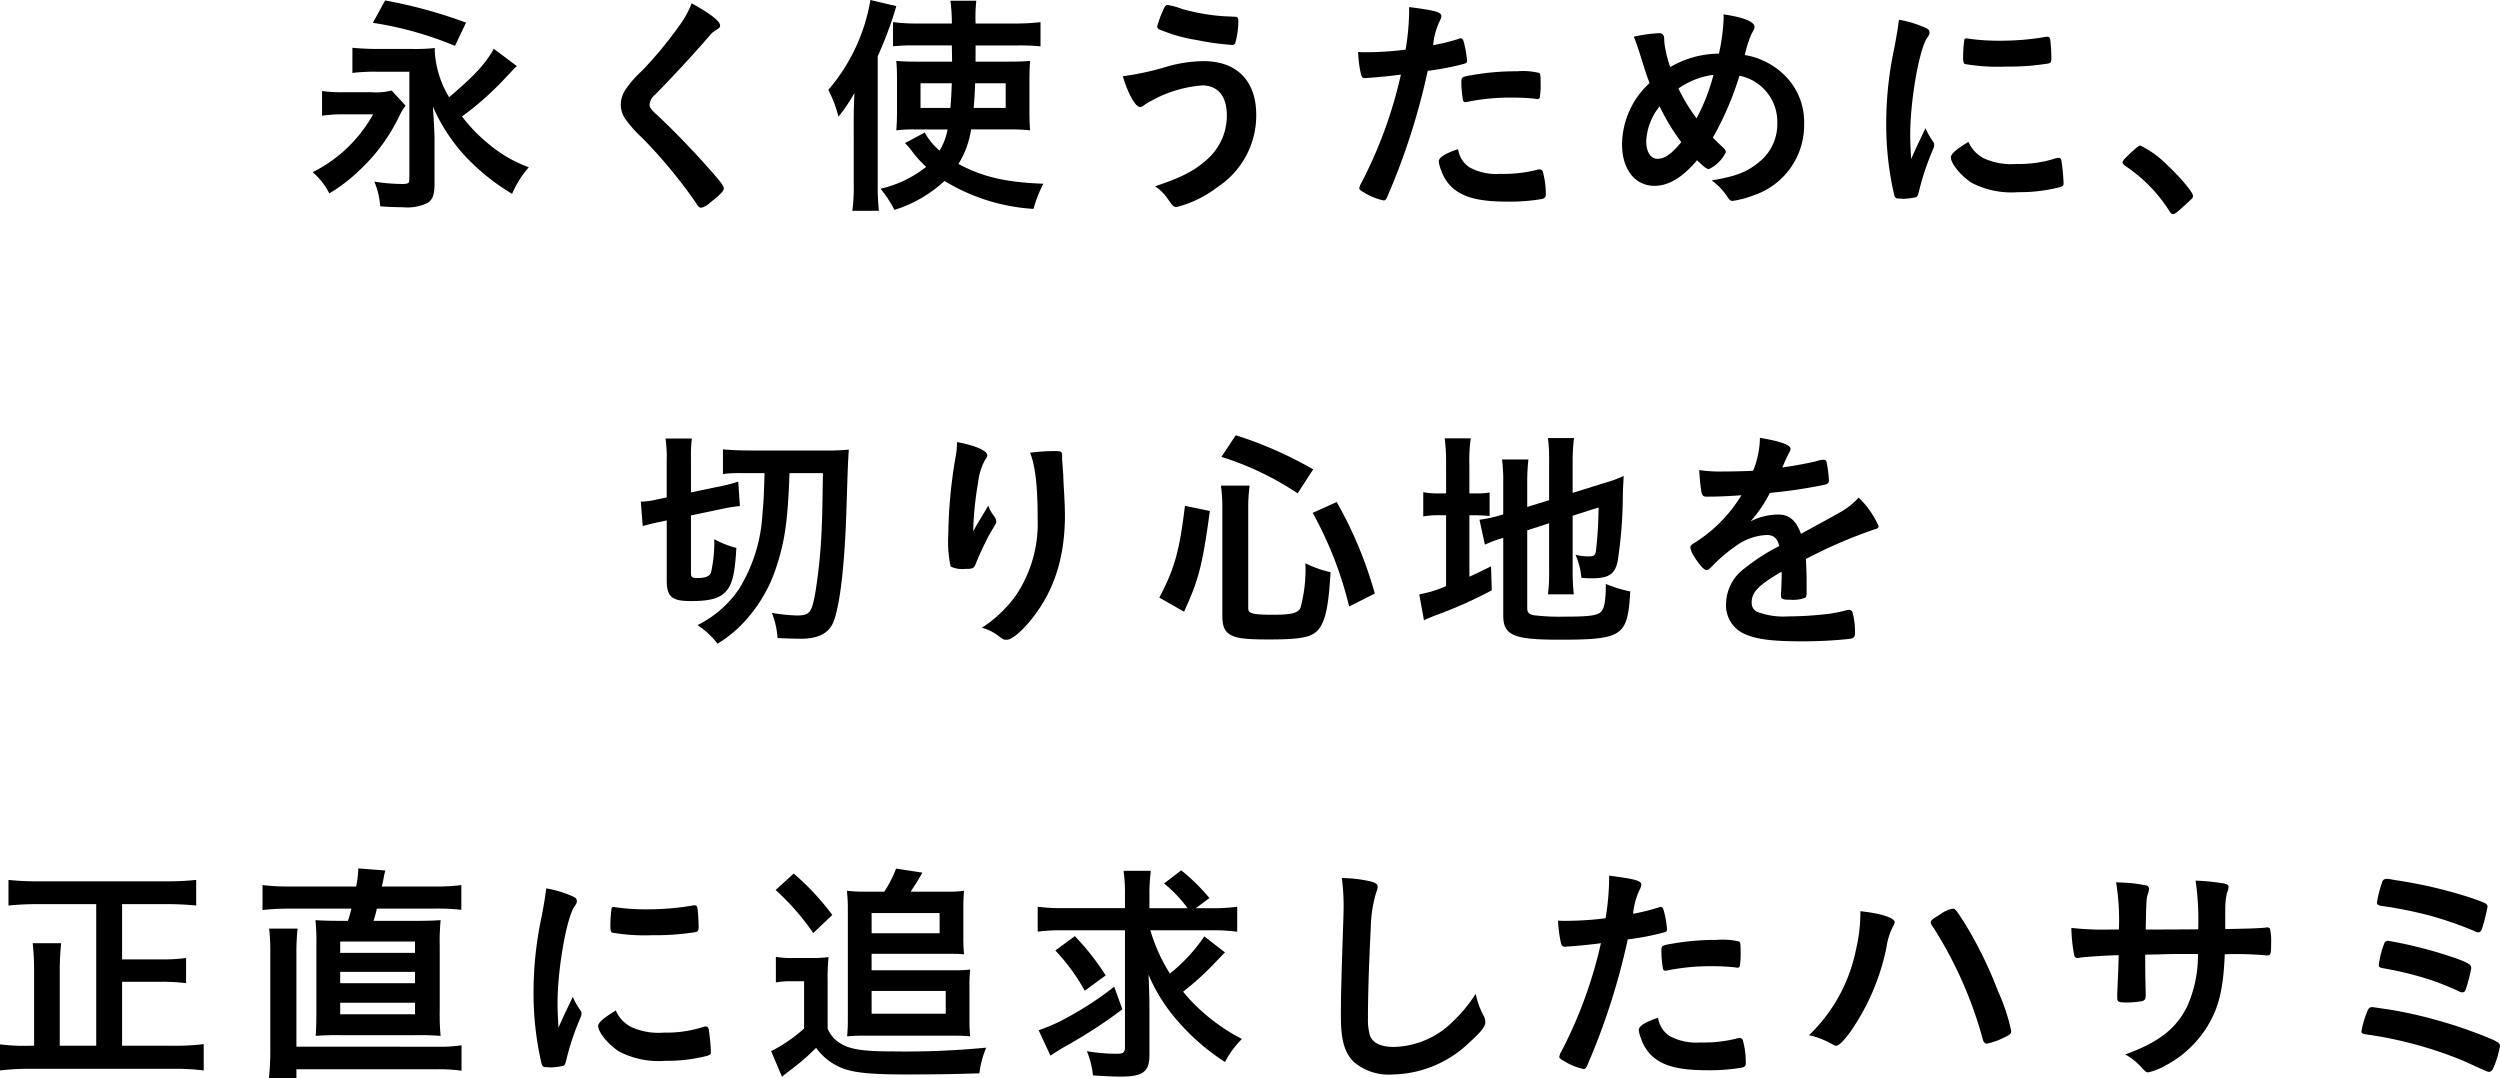
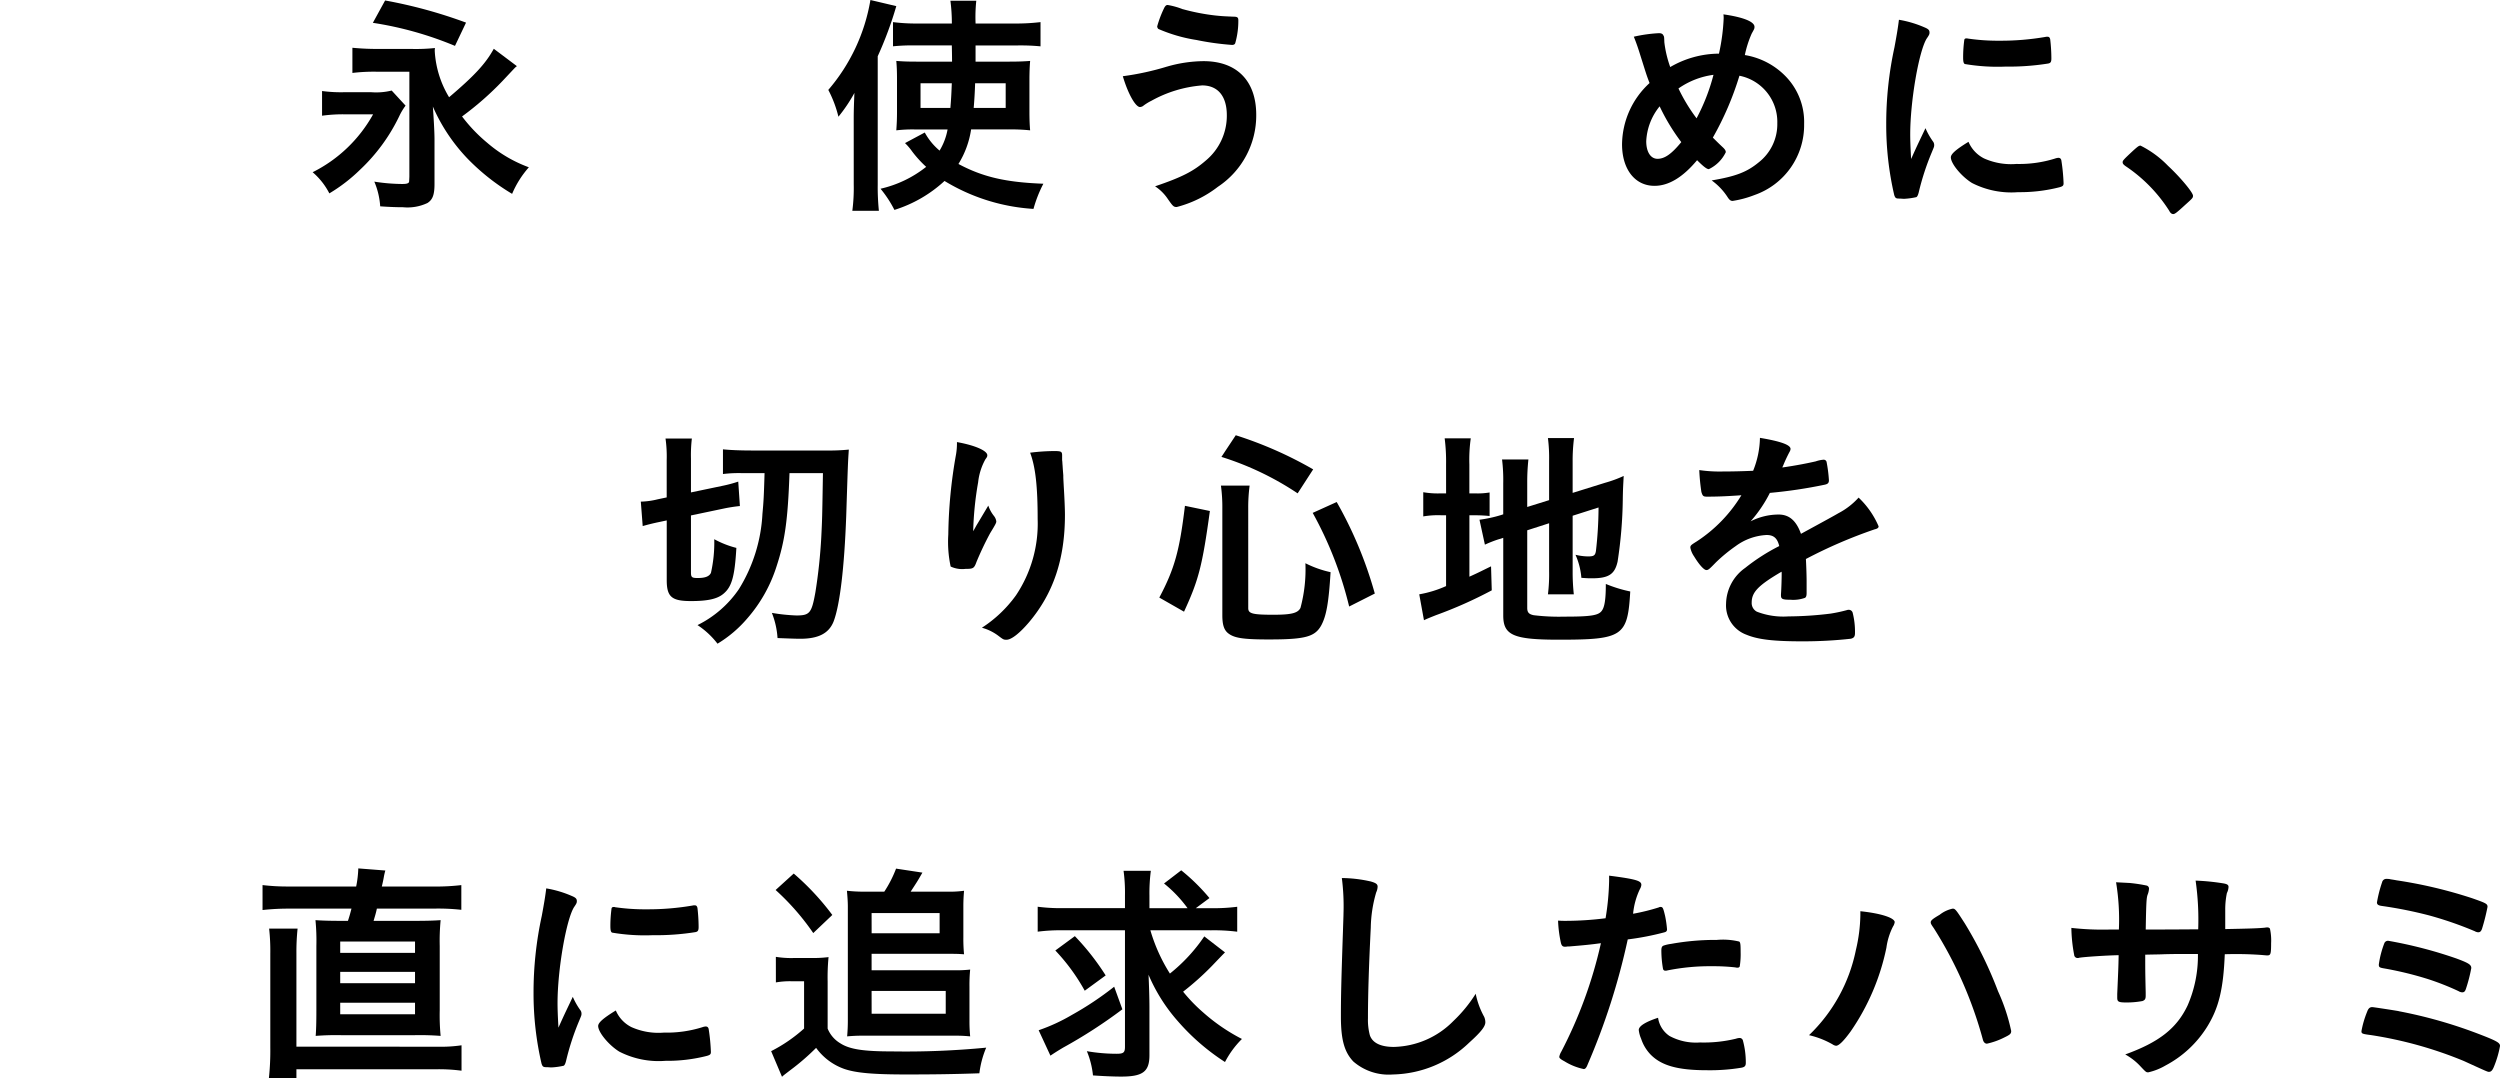
<svg xmlns="http://www.w3.org/2000/svg" id="concept_tile_sp" width="276.303" height="119.167" viewBox="0 0 276.303 119.167">
  <defs>
    <clipPath id="clip-path">
      <rect id="長方形_1" data-name="長方形 1" width="276.303" height="119.167" transform="translate(0 0)" fill="none" />
    </clipPath>
  </defs>
  <g id="グループ_1" data-name="グループ 1" clip-path="url(#clip-path)">
    <path id="パス_1" data-name="パス 1" d="M44.824,11.675a6.638,6.638,0,0,0-.7,1.17,19.947,19.947,0,0,1-4.316,5.9A18.192,18.192,0,0,1,36.4,21.373a7.69,7.69,0,0,0-1.846-2.34,15.6,15.6,0,0,0,6.683-6.4h-3.25a16.821,16.821,0,0,0-2.393.156v-2.73a15.7,15.7,0,0,0,2.549.13H41a7.108,7.108,0,0,0,2.289-.182Zm12.3-4.368a1.064,1.064,0,0,1-.157.13c-.13.13-.13.13-1.4,1.482a33.556,33.556,0,0,1-4.5,3.952,17.35,17.35,0,0,0,2.783,2.912,14.85,14.85,0,0,0,4.6,2.705A10.754,10.754,0,0,0,56.6,21.425,23.946,23.946,0,0,1,51.74,17.6a19.646,19.646,0,0,1-3.9-5.824c.078,1.092.182,2.756.182,3.64v4.914c0,1.2-.208,1.742-.78,2.107a5.153,5.153,0,0,1-2.7.467c-.676,0-1.456-.026-2.522-.1a8.384,8.384,0,0,0-.65-2.73,20.528,20.528,0,0,0,3.042.26c.52,0,.676-.052.78-.181.026-.053.026-.053.052-.624V7.931H41.86a20.162,20.162,0,0,0-2.912.13V5.279a28.875,28.875,0,0,0,2.938.129h3.562a20.457,20.457,0,0,0,2.626-.1,1.932,1.932,0,0,0-.025.338,11.02,11.02,0,0,0,1.585,5.1c2.756-2.34,4.03-3.692,4.94-5.356ZM42.563.052A53.014,53.014,0,0,1,51.507,2.5L50.285,5.071a38.686,38.686,0,0,0-9.076-2.548Z" />
-     <path id="パス_2" data-name="パス 2" d="M79.587,2.809c0,.233-.1.312-.546.571a2.613,2.613,0,0,0-.65.6c-1.613,1.872-3.927,4.393-5.981,6.474a1.651,1.651,0,0,0-.624,1.092c0,.286.208.6.7,1.04,1.535,1.4,4.031,3.953,5.877,6.058C79.665,20.1,80,20.568,80,20.828c0,.286-.442.727-1.508,1.559a2.318,2.318,0,0,1-.962.572c-.234,0-.339-.1-.6-.519a54.706,54.706,0,0,0-5.929-7.177,13.327,13.327,0,0,1-1.768-1.95,2.865,2.865,0,0,1-.624-1.742,3.107,3.107,0,0,1,.468-1.586,11.8,11.8,0,0,1,1.872-2.158,44.548,44.548,0,0,0,4.134-4.993A10.2,10.2,0,0,0,76.441.365c2.028,1.118,3.146,1.976,3.146,2.444" />
    <path id="パス_3" data-name="パス 3" d="M94.354,13.053c0-.754.026-1.613.078-2.783A17.235,17.235,0,0,1,92.664,12.9a12.894,12.894,0,0,0-1.119-2.963A20.415,20.415,0,0,0,96.2,0L99.06.677a40.93,40.93,0,0,1-2.053,5.538v14.2a25.917,25.917,0,0,0,.129,2.886H94.2a19.461,19.461,0,0,0,.156-2.912ZM107.328,14.3a10.045,10.045,0,0,1-1.4,3.822c2.678,1.43,5.2,2.028,9.387,2.184a14.046,14.046,0,0,0-1.093,2.782A21.407,21.407,0,0,1,104.39,20a14.542,14.542,0,0,1-5.538,3.2,12.614,12.614,0,0,0-1.534-2.341,12.645,12.645,0,0,0,5.044-2.418,12.45,12.45,0,0,1-1.56-1.715,6.214,6.214,0,0,0-.78-.911l2.184-1.169a6.92,6.92,0,0,0,1.638,2,6.89,6.89,0,0,0,.884-2.34h-3.64a15.209,15.209,0,0,0-2.028.1c.052-.728.078-1.222.078-2.08V8.841c0-1.04-.026-1.508-.078-2.107.7.052,1.144.078,2.288.078h3.874c0-.129,0-.727-.026-1.794h-4.108a21.307,21.307,0,0,0-2.392.1V2.444a20.366,20.366,0,0,0,2.678.156H105.2A19.252,19.252,0,0,0,105.04.078h2.86a17.264,17.264,0,0,0-.078,2.522h4.343A22.96,22.96,0,0,0,115,2.444V5.122a23.324,23.324,0,0,0-2.5-.1h-4.68V6.812h3.692c1.067,0,1.638-.026,2.34-.078-.052.624-.078,1.275-.078,2.185v3.223c0,1.17.026,1.638.078,2.263a20.251,20.251,0,0,0-2.443-.1Zm-5.59-5.1v2.73h3.3c.078-1.013.1-1.248.156-2.73Zm6.033,0q-.041,1.365-.157,2.73h3.536V9.2Z" />
    <path id="パス_4" data-name="パス 4" d="M128.986,7.359a14.942,14.942,0,0,1,4.03-.6c3.692,0,5.824,2.184,5.824,5.928a9.447,9.447,0,0,1-4.237,7.957,12.543,12.543,0,0,1-4.551,2.235c-.338,0-.416-.078-.962-.857a4.992,4.992,0,0,0-1.43-1.431c2.99-1.014,4.238-1.664,5.59-2.834a6.439,6.439,0,0,0,2.34-5.017c0-2.107-.987-3.3-2.73-3.3a13.722,13.722,0,0,0-5.59,1.69,5.457,5.457,0,0,0-.962.6.739.739,0,0,1-.312.1c-.494,0-1.326-1.456-1.9-3.406a30.152,30.152,0,0,0,4.888-1.066m1.742-6.344a23.475,23.475,0,0,0,3.614.7c.52.053.7.078,2.028.131.39,0,.494.1.494.39a8.974,8.974,0,0,1-.338,2.522c-.051.155-.182.208-.364.208a30.091,30.091,0,0,1-3.926-.546A17.112,17.112,0,0,1,128.024,3.2a.42.42,0,0,1-.13-.287,11.876,11.876,0,0,1,.806-2.1c.13-.208.208-.261.364-.261a8.345,8.345,0,0,1,1.664.469" />
-     <path id="パス_5" data-name="パス 5" d="M151.294,8.607h-.156a1.4,1.4,0,0,1-.286.026c-.233,0-.364-.105-.441-.442a13.679,13.679,0,0,1-.313-2.445c.364.027.65.027.832.027a35.505,35.505,0,0,0,4.42-.287,28.234,28.234,0,0,0,.391-4.108V.78c3.016.39,3.587.573,3.562,1.04a1.14,1.14,0,0,1-.156.443,7.992,7.992,0,0,0-.755,2.729,23.229,23.229,0,0,0,2.835-.7.348.348,0,0,1,.208-.052c.234,0,.286.105.494,1.015a11.95,11.95,0,0,1,.208,1.455c0,.183-.078.286-.312.339a29.9,29.9,0,0,1-4.031.779,74.45,74.45,0,0,1-4.445,13.859c-.131.339-.261.468-.417.468A6.62,6.62,0,0,1,150.8,21.3c-.442-.233-.572-.364-.572-.494a1.635,1.635,0,0,1,.208-.546A49.1,49.1,0,0,0,154.83,8.242c-1.144.157-1.95.235-3.536.365m11.1,9.88a6.149,6.149,0,0,0,3.38.728,15.031,15.031,0,0,0,3.978-.416,1.514,1.514,0,0,1,.364-.078.374.374,0,0,1,.416.312,9.267,9.267,0,0,1,.312,2.418c0,.338-.1.468-.442.546a21.12,21.12,0,0,1-3.848.286c-3.25,0-5.07-.52-6.267-1.768a4.569,4.569,0,0,1-1.013-1.716,3.319,3.319,0,0,1-.261-.962c0-.442.781-.91,2.133-1.352a2.927,2.927,0,0,0,1.248,2m7.306-7.566a21.433,21.433,0,0,0-2.522-.13,23.813,23.813,0,0,0-5.019.468.452.452,0,0,1-.181.025.256.256,0,0,1-.286-.207,12,12,0,0,1-.182-2c0-.338.052-.493.26-.571a4.064,4.064,0,0,1,.805-.183,27.542,27.542,0,0,1,5.071-.441,7.639,7.639,0,0,1,2.47.182c.13.1.156.311.156,1.17a8.555,8.555,0,0,1-.1,1.586.259.259,0,0,1-.26.129.671.671,0,0,1-.208-.025" />
    <path id="パス_6" data-name="パス 6" d="M189.982,5.929a22.222,22.222,0,0,0,.52-3.9,3.025,3.025,0,0,0-.026-.443c2.184.313,3.432.807,3.432,1.378,0,.209-.025.235-.312.755a11.685,11.685,0,0,0-.754,2.366,8.121,8.121,0,0,1,4.42,2.262,7.227,7.227,0,0,1,2.132,5.357,8.178,8.178,0,0,1-5.486,7.851,11.362,11.362,0,0,1-2.418.651c-.208,0-.338-.1-.52-.365a6.838,6.838,0,0,0-1.794-1.9c2.626-.443,3.875-.91,5.174-1.977a5.357,5.357,0,0,0,2.08-4.342,5.2,5.2,0,0,0-4.186-5.252,33.535,33.535,0,0,1-2.938,6.838c.39.39.624.624,1.04,1.014.286.261.39.416.39.6a3.969,3.969,0,0,1-1.872,1.872c-.208,0-.546-.235-1.3-.989-1.586,1.9-3.146,2.834-4.706,2.834-2.158,0-3.588-1.82-3.588-4.6a9.312,9.312,0,0,1,3.042-6.76c-.364-.936-.416-1.17-.988-2.964-.208-.676-.442-1.4-.754-2.158a16.083,16.083,0,0,1,2.782-.391c.26,0,.416.079.494.261.078.13.078.13.1.754a12.465,12.465,0,0,0,.65,2.73,10.777,10.777,0,0,1,5.382-1.482m-6.552,5.824a6.581,6.581,0,0,0-1.482,3.848c0,1.2.494,1.95,1.248,1.95.806,0,1.56-.546,2.626-1.845a22.51,22.51,0,0,1-2.392-3.953m5.954-3.484a8.747,8.747,0,0,0-3.874,1.508,19.234,19.234,0,0,0,2,3.3,21.942,21.942,0,0,0,1.872-4.811" />
    <path id="パス_7" data-name="パス 7" d="M213.668,15.679a.65.65,0,0,1,.1.364c0,.182-.026.208-.26.781a28.114,28.114,0,0,0-1.456,4.471c-.078.286-.156.443-.26.494a7.813,7.813,0,0,1-1.3.182h-.1c-.13,0-.312-.025-.52-.025-.338,0-.416-.078-.52-.391a34.314,34.314,0,0,1-.884-7.8,39.7,39.7,0,0,1,.91-8.528c.26-1.4.39-2.185.494-3.042a12,12,0,0,1,2.808.832c.442.182.572.311.572.572,0,.182-.026.26-.312.676-.858,1.378-1.82,6.89-1.82,10.608,0,.6.026,1.4.1,2.7.728-1.639.988-2.133,1.586-3.407a7.879,7.879,0,0,0,.858,1.508m5.642,1.846a7.315,7.315,0,0,0,3.562.6,13.186,13.186,0,0,0,4.264-.6,1.306,1.306,0,0,1,.365-.077c.181,0,.312.1.338.363a21,21,0,0,1,.234,2.444c0,.26-.078.338-.442.443a17.676,17.676,0,0,1-4.577.546,9.542,9.542,0,0,1-5.1-1.014c-1.144-.7-2.34-2.133-2.34-2.835,0-.363.546-.858,1.95-1.716a3.662,3.662,0,0,0,1.742,1.846m-1.82-13.26A22.933,22.933,0,0,0,221,4.5a29.048,29.048,0,0,0,5.045-.416.833.833,0,0,1,.234-.025c.182,0,.26.078.312.286a18.581,18.581,0,0,1,.129,2.106c0,.39-.078.52-.363.572a27.6,27.6,0,0,1-4.707.338,21.588,21.588,0,0,1-4.5-.286c-.13-.079-.182-.26-.182-.728a14.51,14.51,0,0,1,.13-1.95c.026-.105.1-.156.26-.156a.283.283,0,0,1,.13.026" />
    <path id="パス_8" data-name="パス 8" d="M235.794,16.615c.468-.416.6-.521.78-.521a11.118,11.118,0,0,1,3.042,2.237c1.3,1.2,2.757,2.937,2.757,3.3,0,.234-.053.286-.807.961-.988.911-1.2,1.067-1.377,1.067-.157,0-.312-.1-.443-.364a16.755,16.755,0,0,0-4.836-4.941c-.208-.155-.312-.26-.312-.416,0-.181.052-.26,1.2-1.325" />
    <path id="パス_9" data-name="パス 9" d="M72.956,57.673c-.754.156-1.275.286-1.924.468l-.208-2.7a8.4,8.4,0,0,0,1.872-.259l.988-.208V50.86a14.136,14.136,0,0,0-.13-2.392h2.912a15.489,15.489,0,0,0-.1,2.211v3.744l3.484-.729a14.462,14.462,0,0,0,1.742-.467l.182,2.7a17.647,17.647,0,0,0-1.82.286l-3.588.754v6.292c0,.546.1.624.754.624.832,0,1.274-.182,1.456-.573a15.186,15.186,0,0,0,.364-3.717,10.394,10.394,0,0,0,2.444.962c-.182,3.2-.52,4.316-1.43,5.07-.676.572-1.742.806-3.588.806-2.132,0-2.678-.468-2.678-2.314v-6.6Zm9-5.383a14.176,14.176,0,0,0-2.054.1v-2.73c.728.078,1.872.13,3.224.13h8.112a22.492,22.492,0,0,0,2.574-.1c-.1,1.508-.1,1.56-.286,7.307-.208,5.72-.7,9.88-1.4,11.7-.521,1.3-1.665,1.9-3.692,1.9-.547,0-1.821-.052-2.5-.078a9.128,9.128,0,0,0-.625-2.782,20.25,20.25,0,0,0,2.705.285c1.482,0,1.69-.259,2.106-2.573a58.654,58.654,0,0,0,.649-6.085c.1-2.027.1-2.027.183-7.072H87.256c-.182,5.253-.52,7.515-1.43,10.3a16.141,16.141,0,0,1-3.25,5.772A13.4,13.4,0,0,1,79.3,71.142a8.975,8.975,0,0,0-2.21-2.055,11.921,11.921,0,0,0,4.576-3.979,17.475,17.475,0,0,0,2.6-8.32c.13-1.4.156-1.871.234-4.5Z" />
    <path id="パス_10" data-name="パス 10" d="M107.953,58.011c.129-.208.129-.208,1.274-2.132a3.8,3.8,0,0,0,.624,1.143,1.2,1.2,0,0,1,.26.6c0,.156-.052.286-.676,1.3a34.911,34.911,0,0,0-1.508,3.172c-.261.728-.364.78-1.223.78a2.987,2.987,0,0,1-1.637-.261,13.017,13.017,0,0,1-.26-3.535,53.387,53.387,0,0,1,.857-8.867,7.41,7.41,0,0,0,.1-1.352c2.029.365,3.354.962,3.354,1.456,0,.13-.025.208-.208.443a6.7,6.7,0,0,0-.805,2.548,35.906,35.906,0,0,0-.546,5.408c.234-.416.234-.416.39-.7m9.438-7.593v.442c.026.1.026.313.052.6.026.416.026.416.078,1.066,0,.287,0,.287.052,1.248.078,1.249.13,2.5.13,3.121,0,4.887-1.274,8.684-3.978,11.882-1.04,1.222-1.95,1.924-2.47,1.924-.312,0-.338,0-.885-.416a5.338,5.338,0,0,0-1.845-.91,13.963,13.963,0,0,0,3.77-3.588,14.246,14.246,0,0,0,2.392-8.425c0-3.561-.234-5.746-.832-7.332a21.887,21.887,0,0,1,2.652-.181c.78,0,.884.051.884.494Z" />
    <path id="パス_11" data-name="パス 11" d="M128.128,66.045c1.691-3.2,2.236-5.174,2.834-10.141l2.756.572c-.832,6.059-1.248,7.645-2.859,11.128Zm9.829,1.17c0,.6.467.728,2.781.728,2,0,2.7-.182,2.991-.755a16.342,16.342,0,0,0,.546-4.939,11.6,11.6,0,0,0,2.782.988c-.208,3.4-.468,4.81-1.014,5.85-.7,1.3-1.794,1.586-5.8,1.586-2.886,0-3.848-.157-4.525-.7-.442-.364-.624-.936-.624-1.976V56.217a17.724,17.724,0,0,0-.155-2.548h3.171a18.208,18.208,0,0,0-.155,2.469Zm5.46-12.689a32.708,32.708,0,0,0-8.425-4.03l1.586-2.392a43.43,43.43,0,0,1,8.555,3.77Zm5.694,12.507a41.3,41.3,0,0,0-4.03-10.349l2.652-1.2A44.544,44.544,0,0,1,151.945,65.6Z" />
    <path id="パス_12" data-name="パス 12" d="M159.822,51.329a20.5,20.5,0,0,0-.156-2.886h2.886a16.627,16.627,0,0,0-.156,2.886v3.2h.572a8.138,8.138,0,0,0,1.664-.1v2.6a15.952,15.952,0,0,0-1.768-.078H162.4v6.786c1.04-.468,1.274-.6,2.392-1.144l.078,2.653A47.43,47.43,0,0,1,158.678,68c-.65.259-.91.364-1.3.546l-.521-2.861a12.4,12.4,0,0,0,2.965-.91V56.945h-.572a9.78,9.78,0,0,0-1.95.13V54.4a9.346,9.346,0,0,0,1.924.13h.6Zm8.97,15.86c0,.494.182.7.728.807a23.494,23.494,0,0,0,3.38.156c2.913,0,3.77-.131,4.134-.651.313-.416.443-1.274.443-2.963a14.779,14.779,0,0,0,2.7.832c-.286,4.965-.806,5.33-7.9,5.33-5.018,0-6.136-.494-6.136-2.679v-8.58a4.766,4.766,0,0,1-.494.156,12.714,12.714,0,0,0-1.534.6l-.6-2.756a14.313,14.313,0,0,0,2.392-.52l.234-.078V53.435a18.908,18.908,0,0,0-.13-2.652h2.912a23.687,23.687,0,0,0-.13,2.548v2.7l2.418-.754V50.939a17.374,17.374,0,0,0-.13-2.522h2.886a19.566,19.566,0,0,0-.155,2.574v3.484l3.587-1.118a13.579,13.579,0,0,0,2.055-.754c-.053,1.092-.078,1.248-.1,2.6a48.635,48.635,0,0,1-.573,6.864c-.312,1.4-.987,1.847-2.834,1.847-.286,0-.52,0-1.17-.053a7.782,7.782,0,0,0-.65-2.548,6.09,6.09,0,0,0,1.378.183c.65,0,.807-.1.884-.624a42.9,42.9,0,0,0,.286-4.785L173.811,57v6.187a23.021,23.021,0,0,0,.129,2.5h-2.86a18.162,18.162,0,0,0,.13-2.574V57.83l-2.418.779Z" />
    <path id="パス_13" data-name="パス 13" d="M196.9,63.185c-2.574,1.508-3.3,2.263-3.3,3.406a1.078,1.078,0,0,0,.572,1.014,8.113,8.113,0,0,0,3.484.52,39.293,39.293,0,0,0,4.68-.311,16.783,16.783,0,0,0,1.9-.416h.13a.44.44,0,0,1,.39.311,8.577,8.577,0,0,1,.26,2.262c0,.391-.13.546-.468.624a47.875,47.875,0,0,1-5.408.286c-3.173,0-4.862-.208-6.111-.727a3.442,3.442,0,0,1-2.262-3.433,4.953,4.953,0,0,1,2.107-3.952,21.755,21.755,0,0,1,3.77-2.418c-.208-.857-.6-1.222-1.4-1.222a6.268,6.268,0,0,0-3.406,1.222,17.6,17.6,0,0,0-2.184,1.794c-.781.807-.858.858-1.066.858-.261,0-.806-.6-1.353-1.507a2.579,2.579,0,0,1-.416-.963c0-.234.052-.286.676-.676a15.985,15.985,0,0,0,4.967-5.122c-1.846.13-2.808.156-3.823.156-.39,0-.467-.078-.6-.52a22.655,22.655,0,0,1-.234-2.418,15.55,15.55,0,0,0,2.653.156c1.013,0,2.132-.027,3.3-.078a10.125,10.125,0,0,0,.753-3.64c2.315.39,3.381.779,3.381,1.222a.623.623,0,0,1-.1.312,16.687,16.687,0,0,0-.728,1.56.967.967,0,0,0-.078.181c1.482-.208,2.782-.467,3.692-.675a3.43,3.43,0,0,1,.832-.182.329.329,0,0,1,.364.233,15.5,15.5,0,0,1,.26,2.029c0,.286-.1.416-.442.494a52.775,52.775,0,0,1-6.084.91,14.6,14.6,0,0,1-2.133,3.146,6.842,6.842,0,0,1,3.1-.754c1.17,0,1.95.676,2.47,2.132,2.574-1.4,3.952-2.158,4.108-2.262a7.915,7.915,0,0,0,2.262-1.742,9.52,9.52,0,0,1,2.21,3.172c0,.156-.1.26-.442.338a53.231,53.231,0,0,0-7.592,3.276c.026.468.078,1.664.078,2.5v1.248c0,.312-.052.469-.182.547a3.85,3.85,0,0,1-1.612.208c-.884,0-1.04-.078-1.04-.494v-.105c.052-.754.078-1.742.078-2.366Z" />
-     <path id="パス_14" data-name="パス 14" d="M10.634,99.927H4.108a30.408,30.408,0,0,0-3.172.155V97.248a27.663,27.663,0,0,0,3.146.157H18.538a28.985,28.985,0,0,0,3.146-.157v2.834a30.6,30.6,0,0,0-3.146-.155H13.494v6.109h4.29a20.156,20.156,0,0,0,2.782-.155v2.782a20.936,20.936,0,0,0-2.782-.156h-4.29v7.072h5.721a25.776,25.776,0,0,0,3.3-.181v2.912a23.863,23.863,0,0,0-3.276-.183H3.3a26.127,26.127,0,0,0-3.3.183v-2.887a21.458,21.458,0,0,0,3.25.156h.52v-8.086a28.853,28.853,0,0,0-.156-3.251H6.76a27.81,27.81,0,0,0-.156,3.225v8.112h4.03Z" />
    <path id="パス_15" data-name="パス 15" d="M39.364,97.977a11.728,11.728,0,0,0,.235-2l2.989.233a7.161,7.161,0,0,0-.182.807c-.052.285-.13.649-.208.962h5.643a24.1,24.1,0,0,0,3.146-.157v2.731a23.545,23.545,0,0,0-3.146-.13H41.652c-.1.468-.155.649-.363,1.351h4.445c1.483,0,2.211-.026,2.965-.078a24.088,24.088,0,0,0-.1,2.861v7.124a23.886,23.886,0,0,0,.1,2.808,29.186,29.186,0,0,0-2.965-.078H37.8a28.3,28.3,0,0,0-2.912.078q.078-.858.078-2.808v-7.124a23.525,23.525,0,0,0-.1-2.861c.78.052,1.508.078,2.964.078h.624c.13-.389.234-.728.39-1.351h-6.89a25.305,25.305,0,0,0-2.938.155V97.82a23.366,23.366,0,0,0,2.99.157Zm8.945,17.706a15.732,15.732,0,0,0,2.7-.156v2.808a19.019,19.019,0,0,0-2.938-.156H32.76v.988H29.718a28.921,28.921,0,0,0,.156-3.432V105.413a22.251,22.251,0,0,0-.13-2.782H32.89a24.656,24.656,0,0,0-.13,2.651v10.4ZM37.6,105.309h8.269v-1.248H37.6Zm0,3.354h8.269v-1.248H37.6Zm0,3.432h8.269v-1.273H37.6Z" />
    <path id="パス_16" data-name="パス 16" d="M64.168,111.679a.65.65,0,0,1,.1.364c0,.182-.026.208-.26.781a28.113,28.113,0,0,0-1.456,4.471c-.078.286-.156.443-.26.494a7.813,7.813,0,0,1-1.3.182h-.1c-.13,0-.312-.025-.52-.025-.338,0-.416-.078-.52-.391a34.315,34.315,0,0,1-.884-7.8,39.7,39.7,0,0,1,.91-8.528c.26-1.4.39-2.185.494-3.042a12,12,0,0,1,2.808.832c.442.182.572.311.572.572,0,.182-.026.26-.312.676-.858,1.378-1.82,6.89-1.82,10.608,0,.6.026,1.4.1,2.705.728-1.639.988-2.133,1.586-3.407a7.879,7.879,0,0,0,.858,1.508m5.642,1.846a7.315,7.315,0,0,0,3.562.6,13.186,13.186,0,0,0,4.264-.6,1.306,1.306,0,0,1,.365-.077c.181,0,.312.1.338.363a20.992,20.992,0,0,1,.234,2.444c0,.26-.078.338-.442.443a17.677,17.677,0,0,1-4.577.546,9.542,9.542,0,0,1-5.1-1.014c-1.144-.7-2.34-2.133-2.34-2.835,0-.363.546-.858,1.95-1.716a3.662,3.662,0,0,0,1.742,1.846m-1.82-13.26a22.934,22.934,0,0,0,3.51.233,29.047,29.047,0,0,0,5.045-.416.833.833,0,0,1,.234-.025c.182,0,.26.078.312.286a18.581,18.581,0,0,1,.129,2.106c0,.39-.078.52-.363.572a27.6,27.6,0,0,1-4.707.338,21.588,21.588,0,0,1-4.5-.286c-.13-.079-.182-.26-.182-.728a14.51,14.51,0,0,1,.13-1.95c.026-.1.1-.156.26-.156a.283.283,0,0,1,.13.026" />
    <path id="パス_17" data-name="パス 17" d="M85.748,105.751a10.62,10.62,0,0,0,2,.13h1.924a13.892,13.892,0,0,0,1.9-.1,23.271,23.271,0,0,0-.1,2.7v5.2a3.348,3.348,0,0,0,1.378,1.612c1.04.676,2.548.91,5.772.91a92.419,92.419,0,0,0,10.375-.416,10.467,10.467,0,0,0-.755,2.834c-2.807.1-5.278.13-8.034.13-3.64,0-5.538-.156-6.864-.6a6.524,6.524,0,0,1-3.146-2.34,25.676,25.676,0,0,1-2.86,2.47c-.364.286-.729.546-.91.728l-1.2-2.834a16.885,16.885,0,0,0,3.64-2.5v-5.226h-1.4a8.939,8.939,0,0,0-1.716.13Zm1.976-9.205a28.4,28.4,0,0,1,4.264,4.576l-2.106,2a27.044,27.044,0,0,0-4.16-4.758Zm10.01,2A13.037,13.037,0,0,0,99.034,96l2.912.442c-.546.962-.624,1.067-1.3,2.106h4.108a11.471,11.471,0,0,0,1.794-.1c-.051.6-.077,1.119-.077,1.743v3.406a17.759,17.759,0,0,0,.077,1.872c-.675-.052-1.014-.052-1.794-.052H96.33v1.819h9.152a13.749,13.749,0,0,0,1.743-.078,17.112,17.112,0,0,0-.079,1.872V112.8a17.187,17.187,0,0,0,.079,1.742,15.937,15.937,0,0,0-1.717-.078H95.446a17.7,17.7,0,0,0-1.82.078c.052-.572.078-1.118.078-1.742v-12.61c0-.573-.052-1.17-.1-1.743a16.2,16.2,0,0,0,1.976.1Zm-1.4,4.6h7.514v-2.236H96.33Zm0,8.893h8.19v-2.522H96.33Z" />
    <path id="パス_18" data-name="パス 18" d="M127.14,102.813A18.743,18.743,0,0,0,129.3,107.6a18.571,18.571,0,0,0,3.8-4.109l2.288,1.769c-.235.233-.235.233-1.456,1.508a31.011,31.011,0,0,1-3.173,2.834,17.886,17.886,0,0,0,2.21,2.288,20.659,20.659,0,0,0,4.291,2.938,10.2,10.2,0,0,0-1.872,2.548,24.373,24.373,0,0,1-5.2-4.5,18.892,18.892,0,0,1-3.251-5.148c.052,1.118.1,2.548.1,3.614v5.278c0,1.821-.728,2.366-3.12,2.366-.858,0-2.028-.052-3.12-.129a9.428,9.428,0,0,0-.676-2.679,19.262,19.262,0,0,0,3.276.286c.78,0,.936-.13.936-.78v-12.87h-6.916a20.2,20.2,0,0,0-2.73.156v-2.757a19.94,19.94,0,0,0,2.86.156h6.786v-1.4a18.1,18.1,0,0,0-.156-2.73h3.016a19.224,19.224,0,0,0-.156,2.756v1.378h4.213a14.1,14.1,0,0,0-2.6-2.729l1.9-1.456a21.9,21.9,0,0,1,3.121,3.067l-1.509,1.118h1.717a20.174,20.174,0,0,0,2.859-.156v2.757a20.417,20.417,0,0,0-2.859-.156Zm-3.094,8.736a54.915,54.915,0,0,1-6.552,4.238c-.65.39-.936.572-1.4.884l-1.3-2.808a20.007,20.007,0,0,0,3.666-1.69,34.876,34.876,0,0,0,4.68-3.12Zm-5.252-8.086a27.222,27.222,0,0,1,3.406,4.342l-2.314,1.69a21.548,21.548,0,0,0-3.25-4.446Z" />
    <path id="パス_19" data-name="パス 19" d="M151.424,97.4c.65.182.832.312.832.6a1.6,1.6,0,0,1-.156.624,14.688,14.688,0,0,0-.6,3.9c-.208,4.187-.312,7.437-.312,10.011a6.616,6.616,0,0,0,.208,1.872c.286.857,1.2,1.3,2.652,1.3a9.522,9.522,0,0,0,6.578-2.861,15.489,15.489,0,0,0,2.47-3.015,8.935,8.935,0,0,0,.936,2.548,1.541,1.541,0,0,1,.13.6c0,.469-.493,1.093-1.794,2.263a12.507,12.507,0,0,1-8.424,3.51,5.962,5.962,0,0,1-4.368-1.43c-.988-1.04-1.378-2.393-1.378-4.967,0-2.027.026-3.588.234-9.646.026-.909.052-1.455.052-1.69a24.662,24.662,0,0,0-.182-3.978,14.878,14.878,0,0,1,3.12.364" />
    <path id="パス_20" data-name="パス 20" d="M173.394,104.607h-.155a1.413,1.413,0,0,1-.287.026c-.234,0-.364-.105-.442-.442a13.7,13.7,0,0,1-.311-2.445c.363.027.649.027.832.027a35.5,35.5,0,0,0,4.419-.287,28.373,28.373,0,0,0,.391-4.108v-.6c3.016.39,3.587.573,3.562,1.04a1.113,1.113,0,0,1-.157.443,8.056,8.056,0,0,0-.754,2.729,23.11,23.11,0,0,0,2.834-.7.353.353,0,0,1,.208-.052c.235,0,.287.105.5,1.015a11.953,11.953,0,0,1,.208,1.455c0,.183-.079.286-.312.339a29.894,29.894,0,0,1-4.03.779,74.526,74.526,0,0,1-4.446,13.859c-.13.339-.261.468-.417.468a6.629,6.629,0,0,1-2.132-.858c-.442-.233-.572-.364-.572-.494a1.658,1.658,0,0,1,.208-.546,49.059,49.059,0,0,0,4.394-12.013c-1.144.157-1.95.235-3.536.365m11.1,9.88a6.149,6.149,0,0,0,3.38.728,15.031,15.031,0,0,0,3.978-.416,1.514,1.514,0,0,1,.364-.078.374.374,0,0,1,.416.312,9.266,9.266,0,0,1,.312,2.418c0,.338-.1.468-.442.546a21.12,21.12,0,0,1-3.848.286c-3.25,0-5.07-.52-6.266-1.768a4.558,4.558,0,0,1-1.014-1.716,3.319,3.319,0,0,1-.261-.962c0-.442.781-.91,2.133-1.352a2.927,2.927,0,0,0,1.248,2m7.306-7.566a21.433,21.433,0,0,0-2.522-.13,23.8,23.8,0,0,0-5.018.468.459.459,0,0,1-.182.025.257.257,0,0,1-.286-.207,12,12,0,0,1-.182-2c0-.338.052-.493.26-.571a4.063,4.063,0,0,1,.806-.183,27.523,27.523,0,0,1,5.07-.441,7.639,7.639,0,0,1,2.47.182c.13.1.156.311.156,1.17a8.555,8.555,0,0,1-.1,1.586.259.259,0,0,1-.26.129.671.671,0,0,1-.208-.025" />
    <path id="パス_21" data-name="パス 21" d="M209.4,101.929a1.084,1.084,0,0,1-.182.468,7.31,7.31,0,0,0-.729,2.34,25.148,25.148,0,0,1-3.952,9.256c-.754,1.04-1.3,1.586-1.612,1.586a.838.838,0,0,1-.39-.156,9.5,9.5,0,0,0-2.6-1.014A17.959,17.959,0,0,0,205.114,105a17.756,17.756,0,0,0,.495-3.848v-.443c2.261.235,3.8.729,3.8,1.223m9.75,13a44.958,44.958,0,0,0-5.434-12.351c-.312-.441-.338-.519-.338-.649,0-.208.234-.391.988-.832a3.524,3.524,0,0,1,1.43-.676c.286,0,.364.1,1.352,1.638a44.657,44.657,0,0,1,3.666,7.488,20.931,20.931,0,0,1,1.456,4.394c0,.312-.13.416-.78.728a8.028,8.028,0,0,1-1.9.676c-.208,0-.364-.156-.442-.416" />
    <path id="パス_22" data-name="パス 22" d="M234.182,102.734a25.4,25.4,0,0,0-.312-5.226c.468.026.468.026,1.482.078a17.323,17.323,0,0,1,1.9.286.35.35,0,0,1,.26.338,2.14,2.14,0,0,1-.156.676c-.13.364-.155.91-.208,3.848.65,0,2.575,0,5.8-.026a30.651,30.651,0,0,0-.286-5.382,24.666,24.666,0,0,1,2.938.286c.546.078.7.182.7.416a1.691,1.691,0,0,1-.182.676,8.865,8.865,0,0,0-.182,1.82v2.158c2.626-.052,3.614-.078,4.394-.156a1.013,1.013,0,0,1,.26-.025.335.335,0,0,1,.286.129,6,6,0,0,1,.13,1.612c0,1.222-.052,1.352-.442,1.352-.052,0-.052,0-.624-.051a39.163,39.163,0,0,0-4.056-.079c-.156,3.9-.677,5.98-1.976,8.06a12.019,12.019,0,0,1-4.577,4.238,6.7,6.7,0,0,1-1.9.754c-.233,0-.26-.025-.806-.6a6.693,6.693,0,0,0-1.742-1.378c3.744-1.353,5.694-2.886,6.891-5.409a13.735,13.735,0,0,0,1.143-5.694h-1.69c-.234,0-.962,0-2.027.026-.469.026-1.17.026-2.107.052,0,1.846,0,1.846.052,4.187v.338c0,.364-.078.494-.363.6a9.526,9.526,0,0,1-1.743.157c-.91,0-1.04-.079-1.04-.546v-.391c.1-2.365.13-2.781.156-4.29-1.352.026-3.744.183-4.368.286a.33.33,0,0,1-.156.026.37.37,0,0,1-.39-.337,17.336,17.336,0,0,1-.312-2.991,30.684,30.684,0,0,0,4.238.182Z" />
    <path id="パス_23" data-name="パス 23" d="M265.1,111.757a51.532,51.532,0,0,1,8.658,2.444c2.184.832,2.548,1.04,2.548,1.4a11.163,11.163,0,0,1-.65,2.236c-.182.469-.338.624-.572.624-.156,0-.156,0-2.782-1.2a44.5,44.5,0,0,0-10.245-2.86c-.988-.13-1.066-.156-1.066-.442a10.723,10.723,0,0,1,.624-2.132c.131-.364.287-.521.573-.521.1,0,2.157.313,2.912.443m8.45-8.815a40.259,40.259,0,0,0-5.1-1.767,46.489,46.489,0,0,0-5.2-1.04c-.391-.053-.546-.156-.546-.391a14.138,14.138,0,0,1,.571-2.235.471.471,0,0,1,.495-.364,2.039,2.039,0,0,1,.363.025c.053.026.339.053.729.13a50.744,50.744,0,0,1,8.346,1.976c1.56.546,1.716.624,1.716.962a22.643,22.643,0,0,1-.6,2.393c-.1.311-.234.416-.442.416a1.03,1.03,0,0,1-.338-.1m-2,3.017c1.326.493,1.586.676,1.586,1.04a17.08,17.08,0,0,1-.6,2.314c-.1.286-.208.364-.416.364a.833.833,0,0,1-.39-.13,28.914,28.914,0,0,0-3.354-1.326,38.135,38.135,0,0,0-4.94-1.2c-.442-.078-.52-.129-.52-.416a10.471,10.471,0,0,1,.624-2.391.442.442,0,0,1,.416-.235,48.538,48.538,0,0,1,7.592,1.977" />
  </g>
</svg>